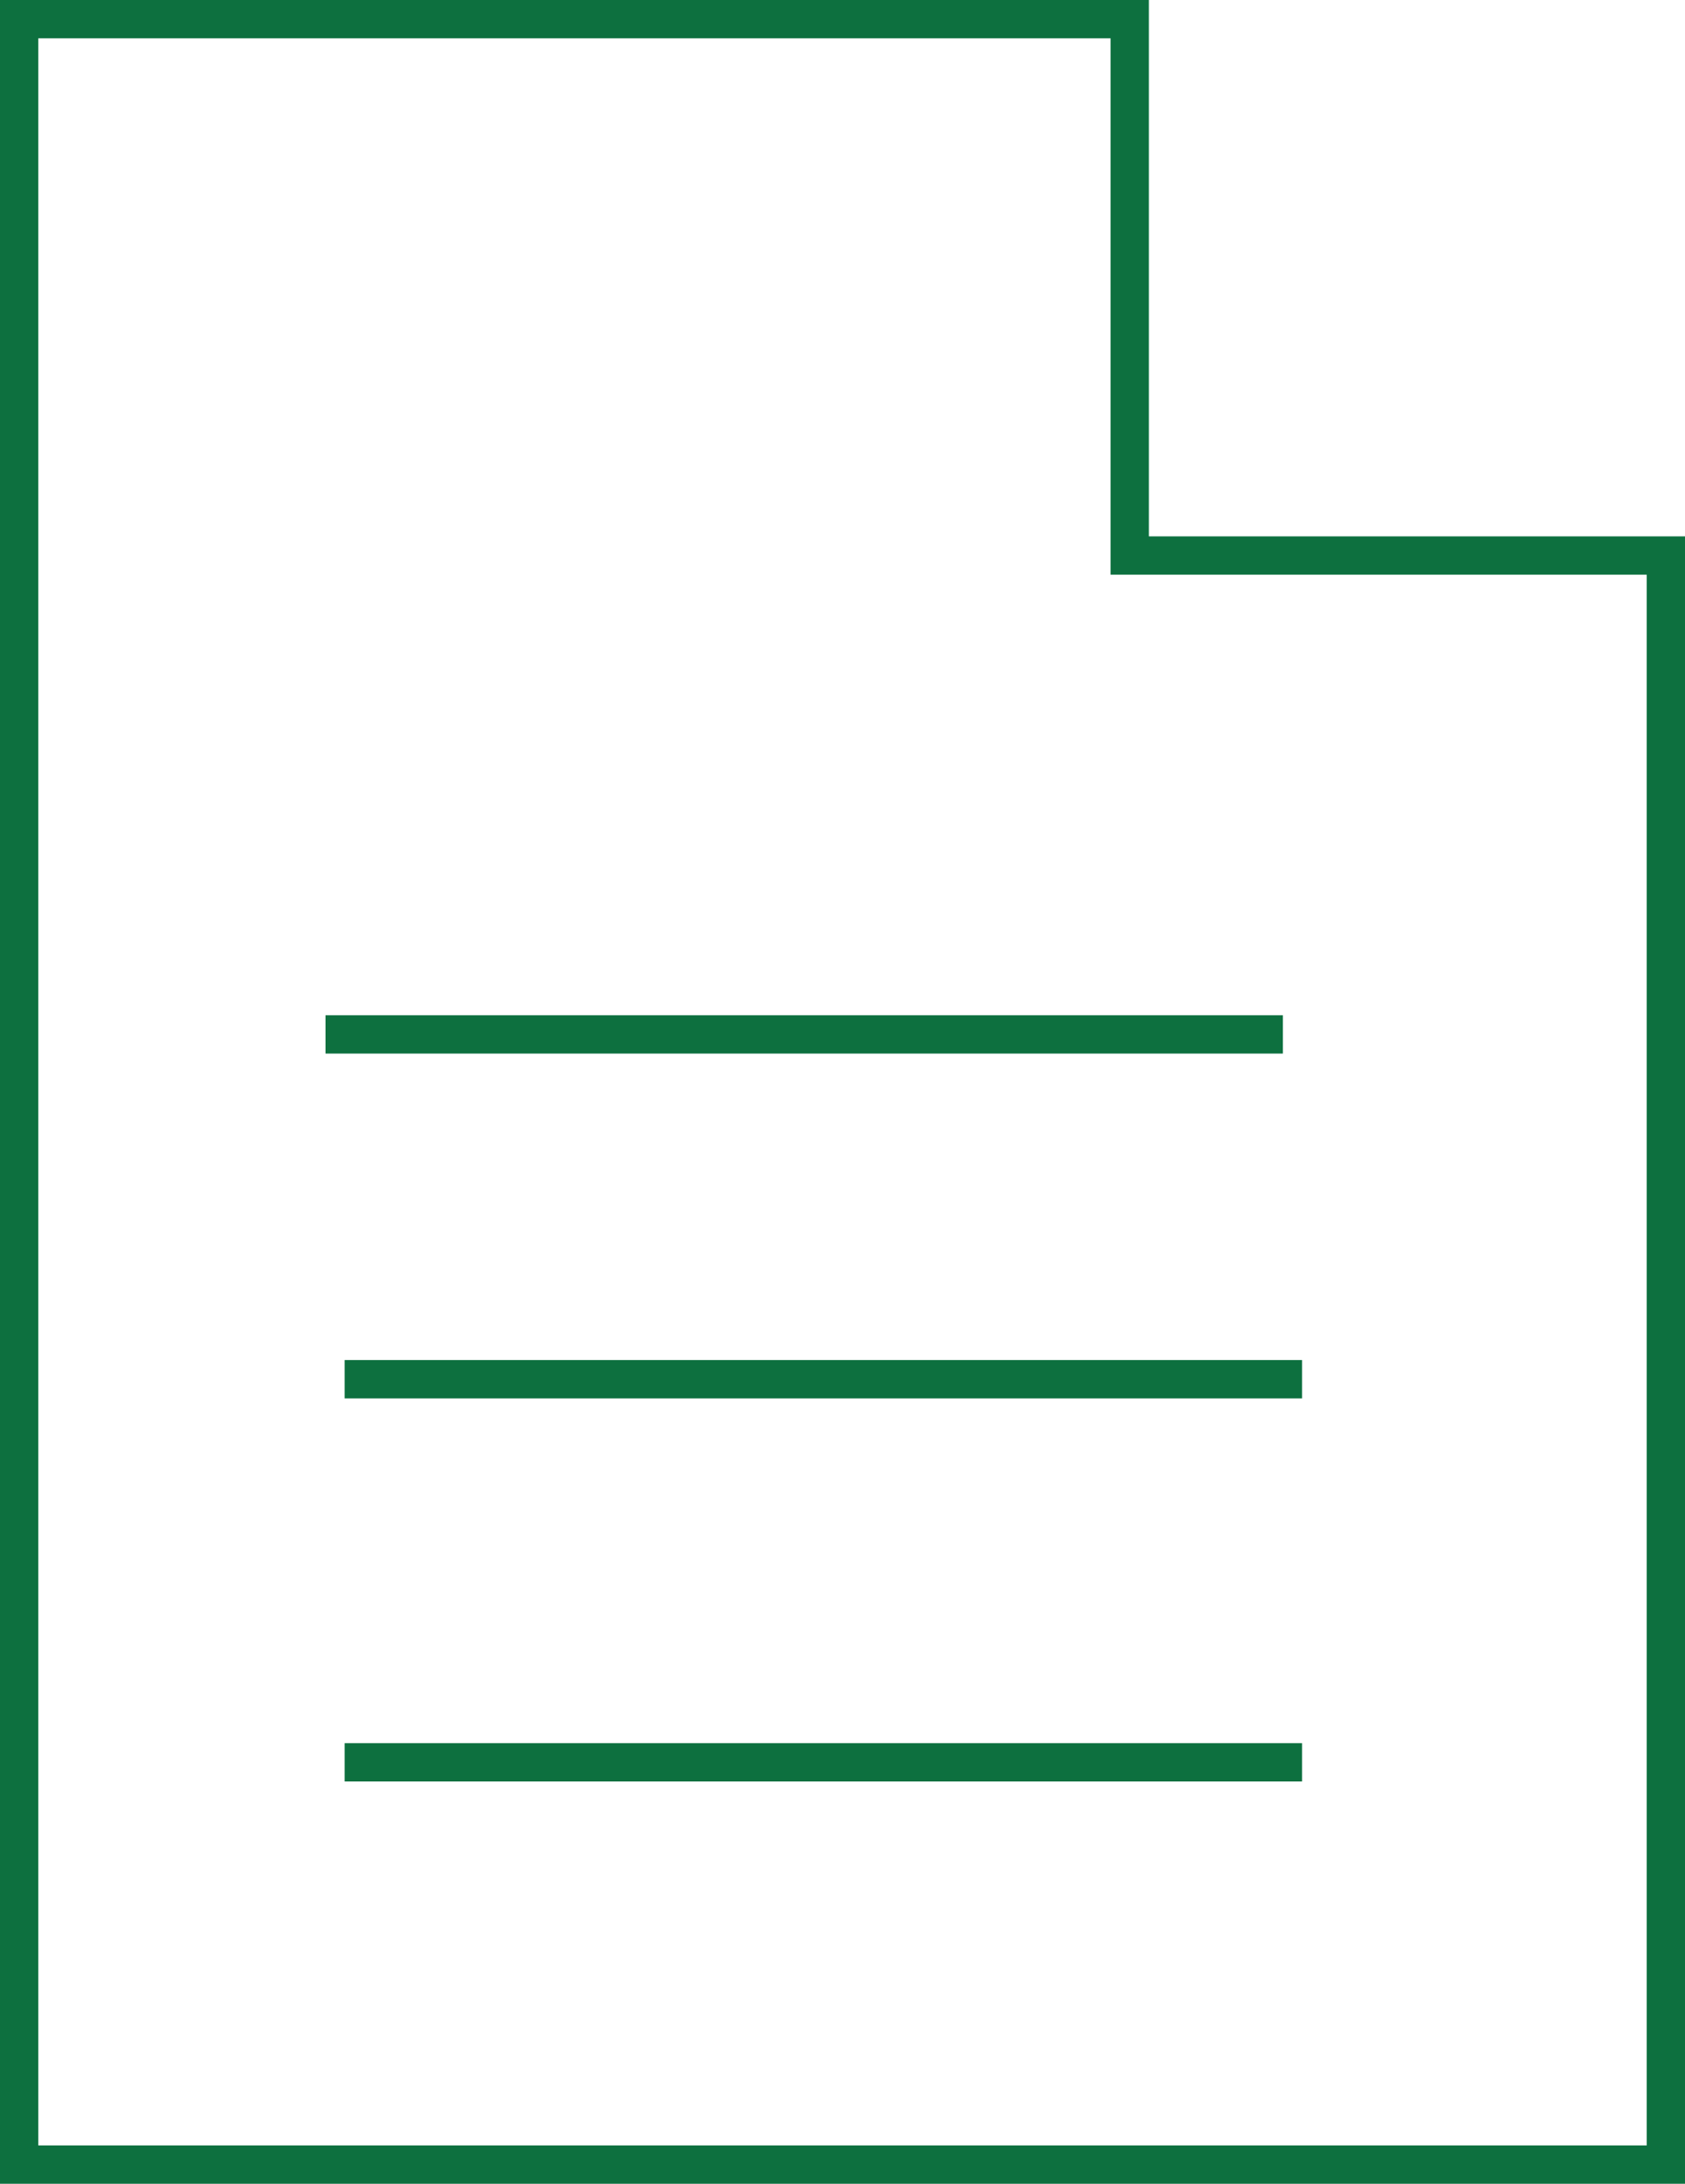
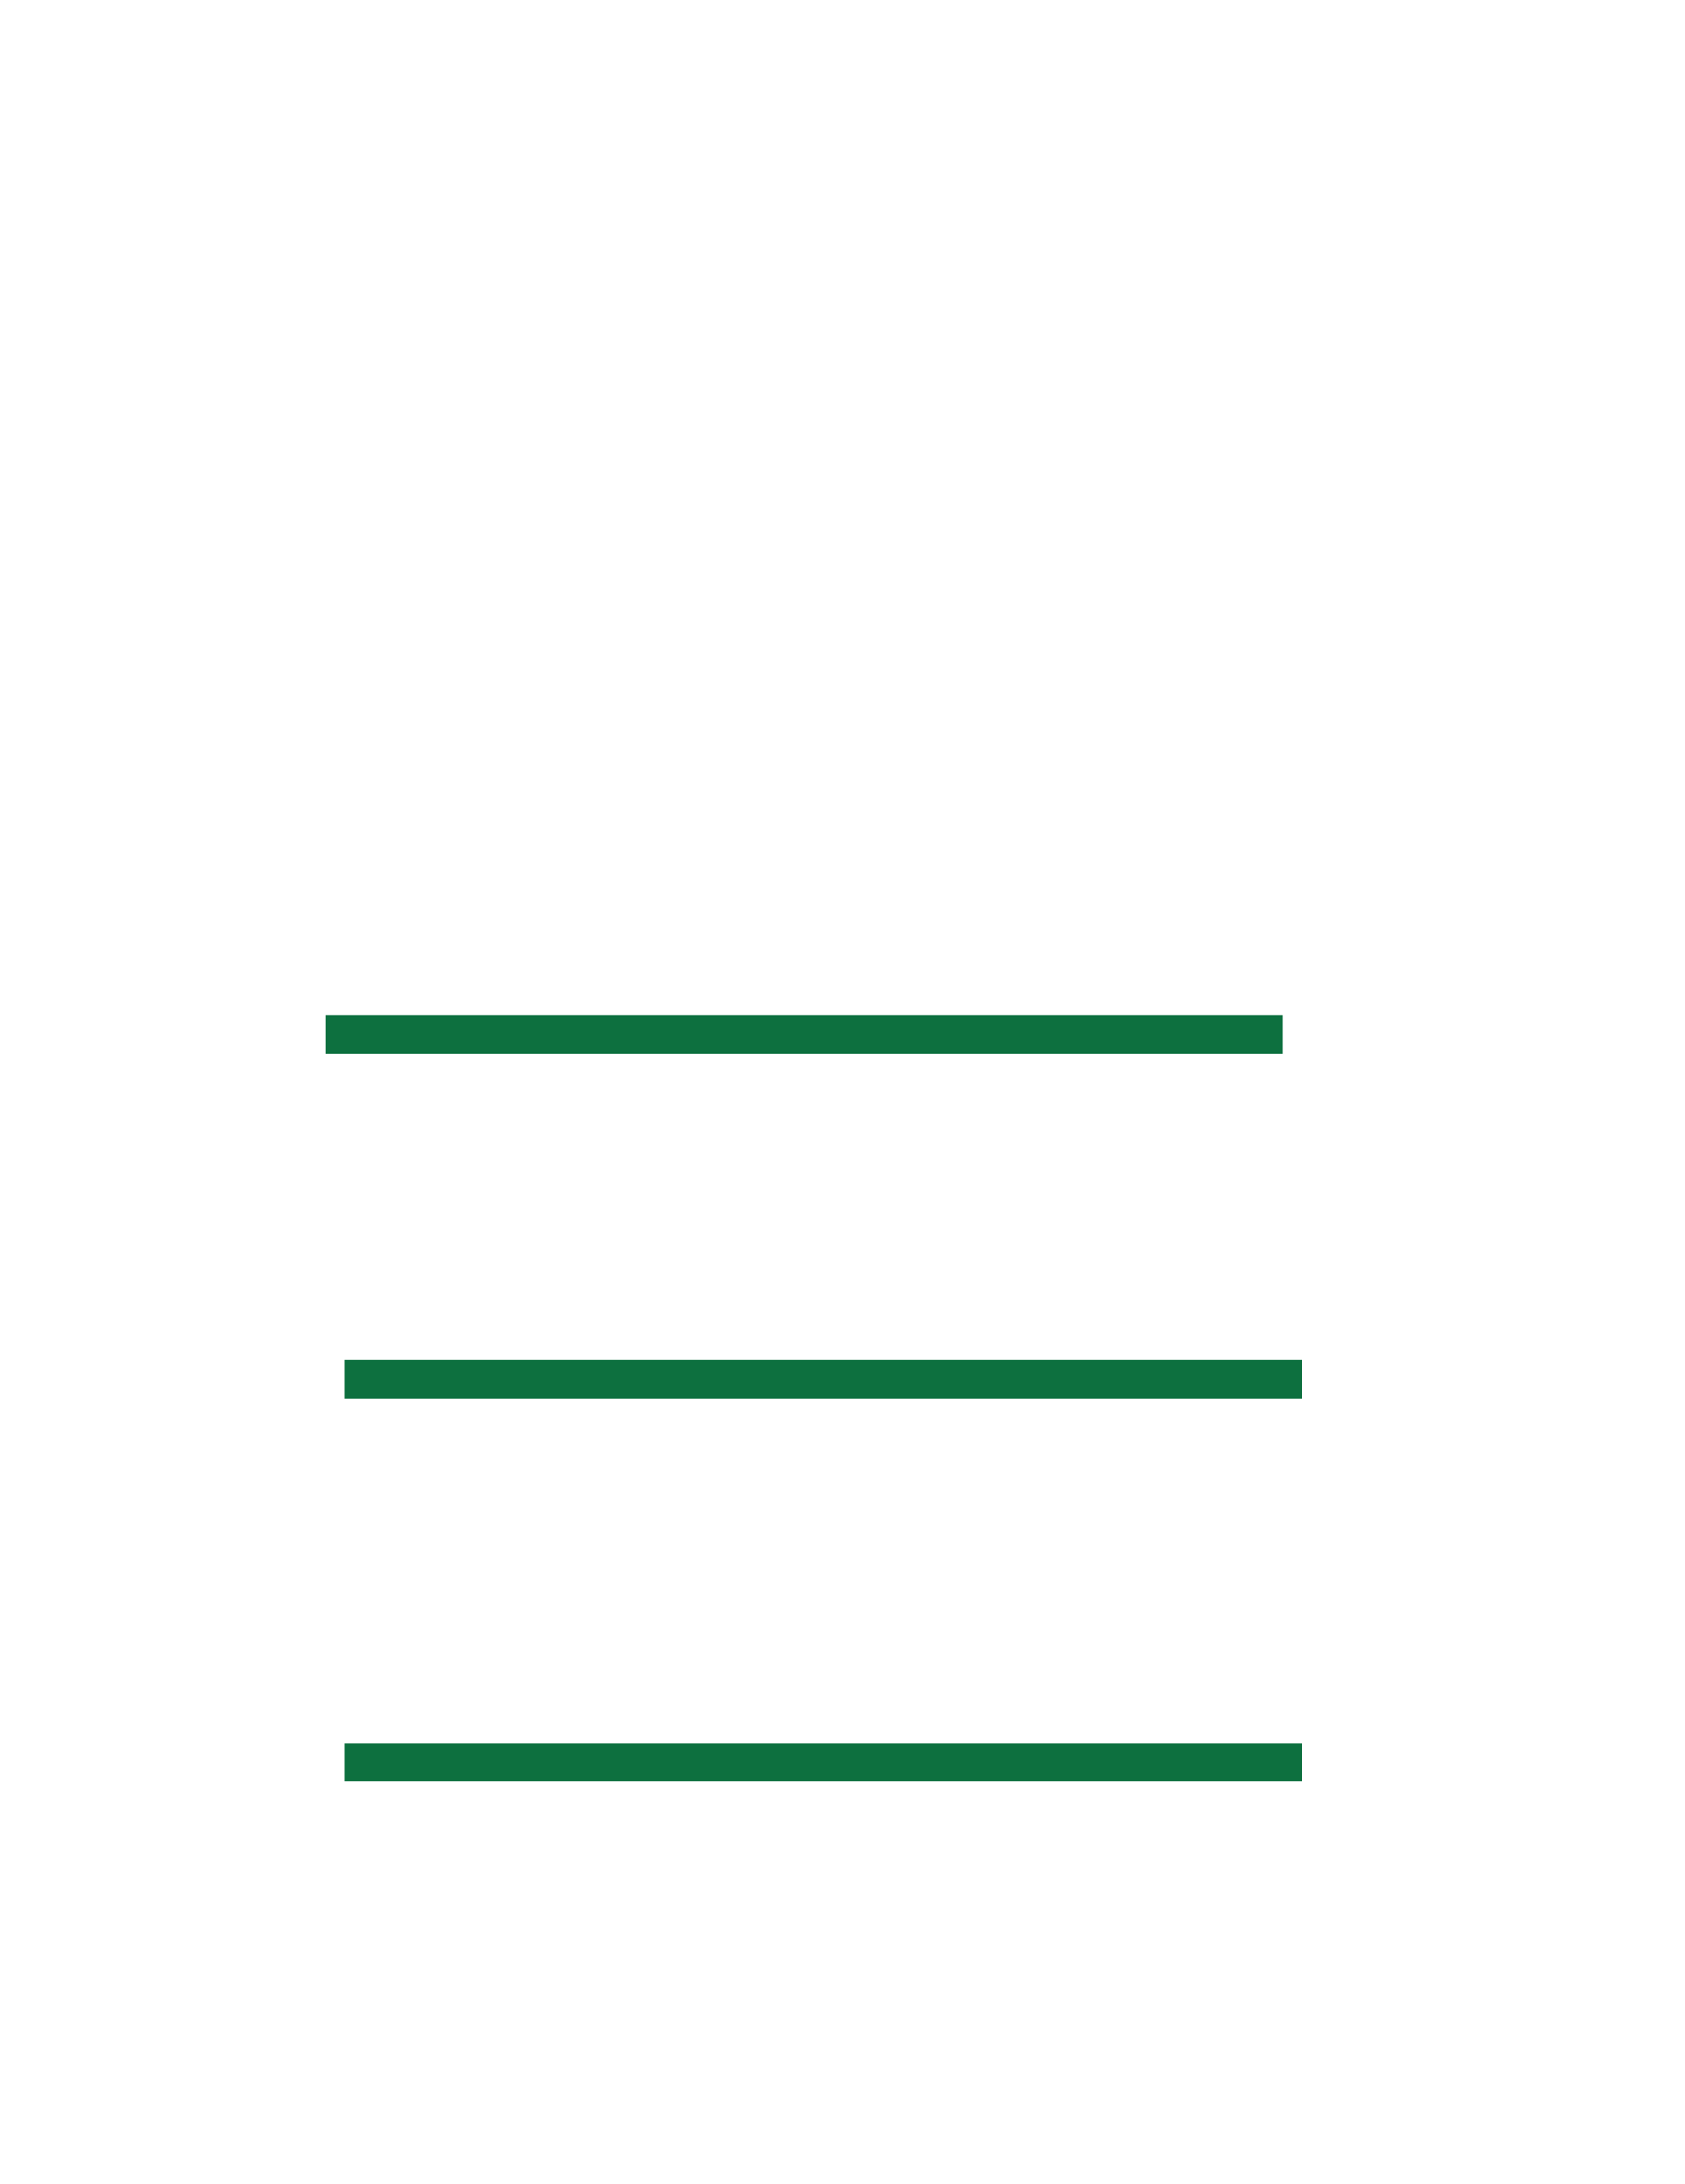
<svg xmlns="http://www.w3.org/2000/svg" viewBox="0 0 44 57">
  <defs>
    <style>.cls-1{fill:none;stroke:#0d703f;stroke-miterlimit:10;}</style>
  </defs>
  <title>Ресурс 22</title>
  <g id="Слой_2" data-name="Слой 2">
    <g id="Слой_2-2" data-name="Слой 2">
-       <path class="cls-1" d="M.5,56.5V.5h29v14h14v42Z" />
      <line class="cls-1" x1="8.5" y1="27" x2="33.5" y2="27" />
      <line class="cls-1" x1="9" y1="36" x2="34" y2="36" />
      <line class="cls-1" x1="9" y1="46" x2="34" y2="46" />
    </g>
  </g>
</svg>